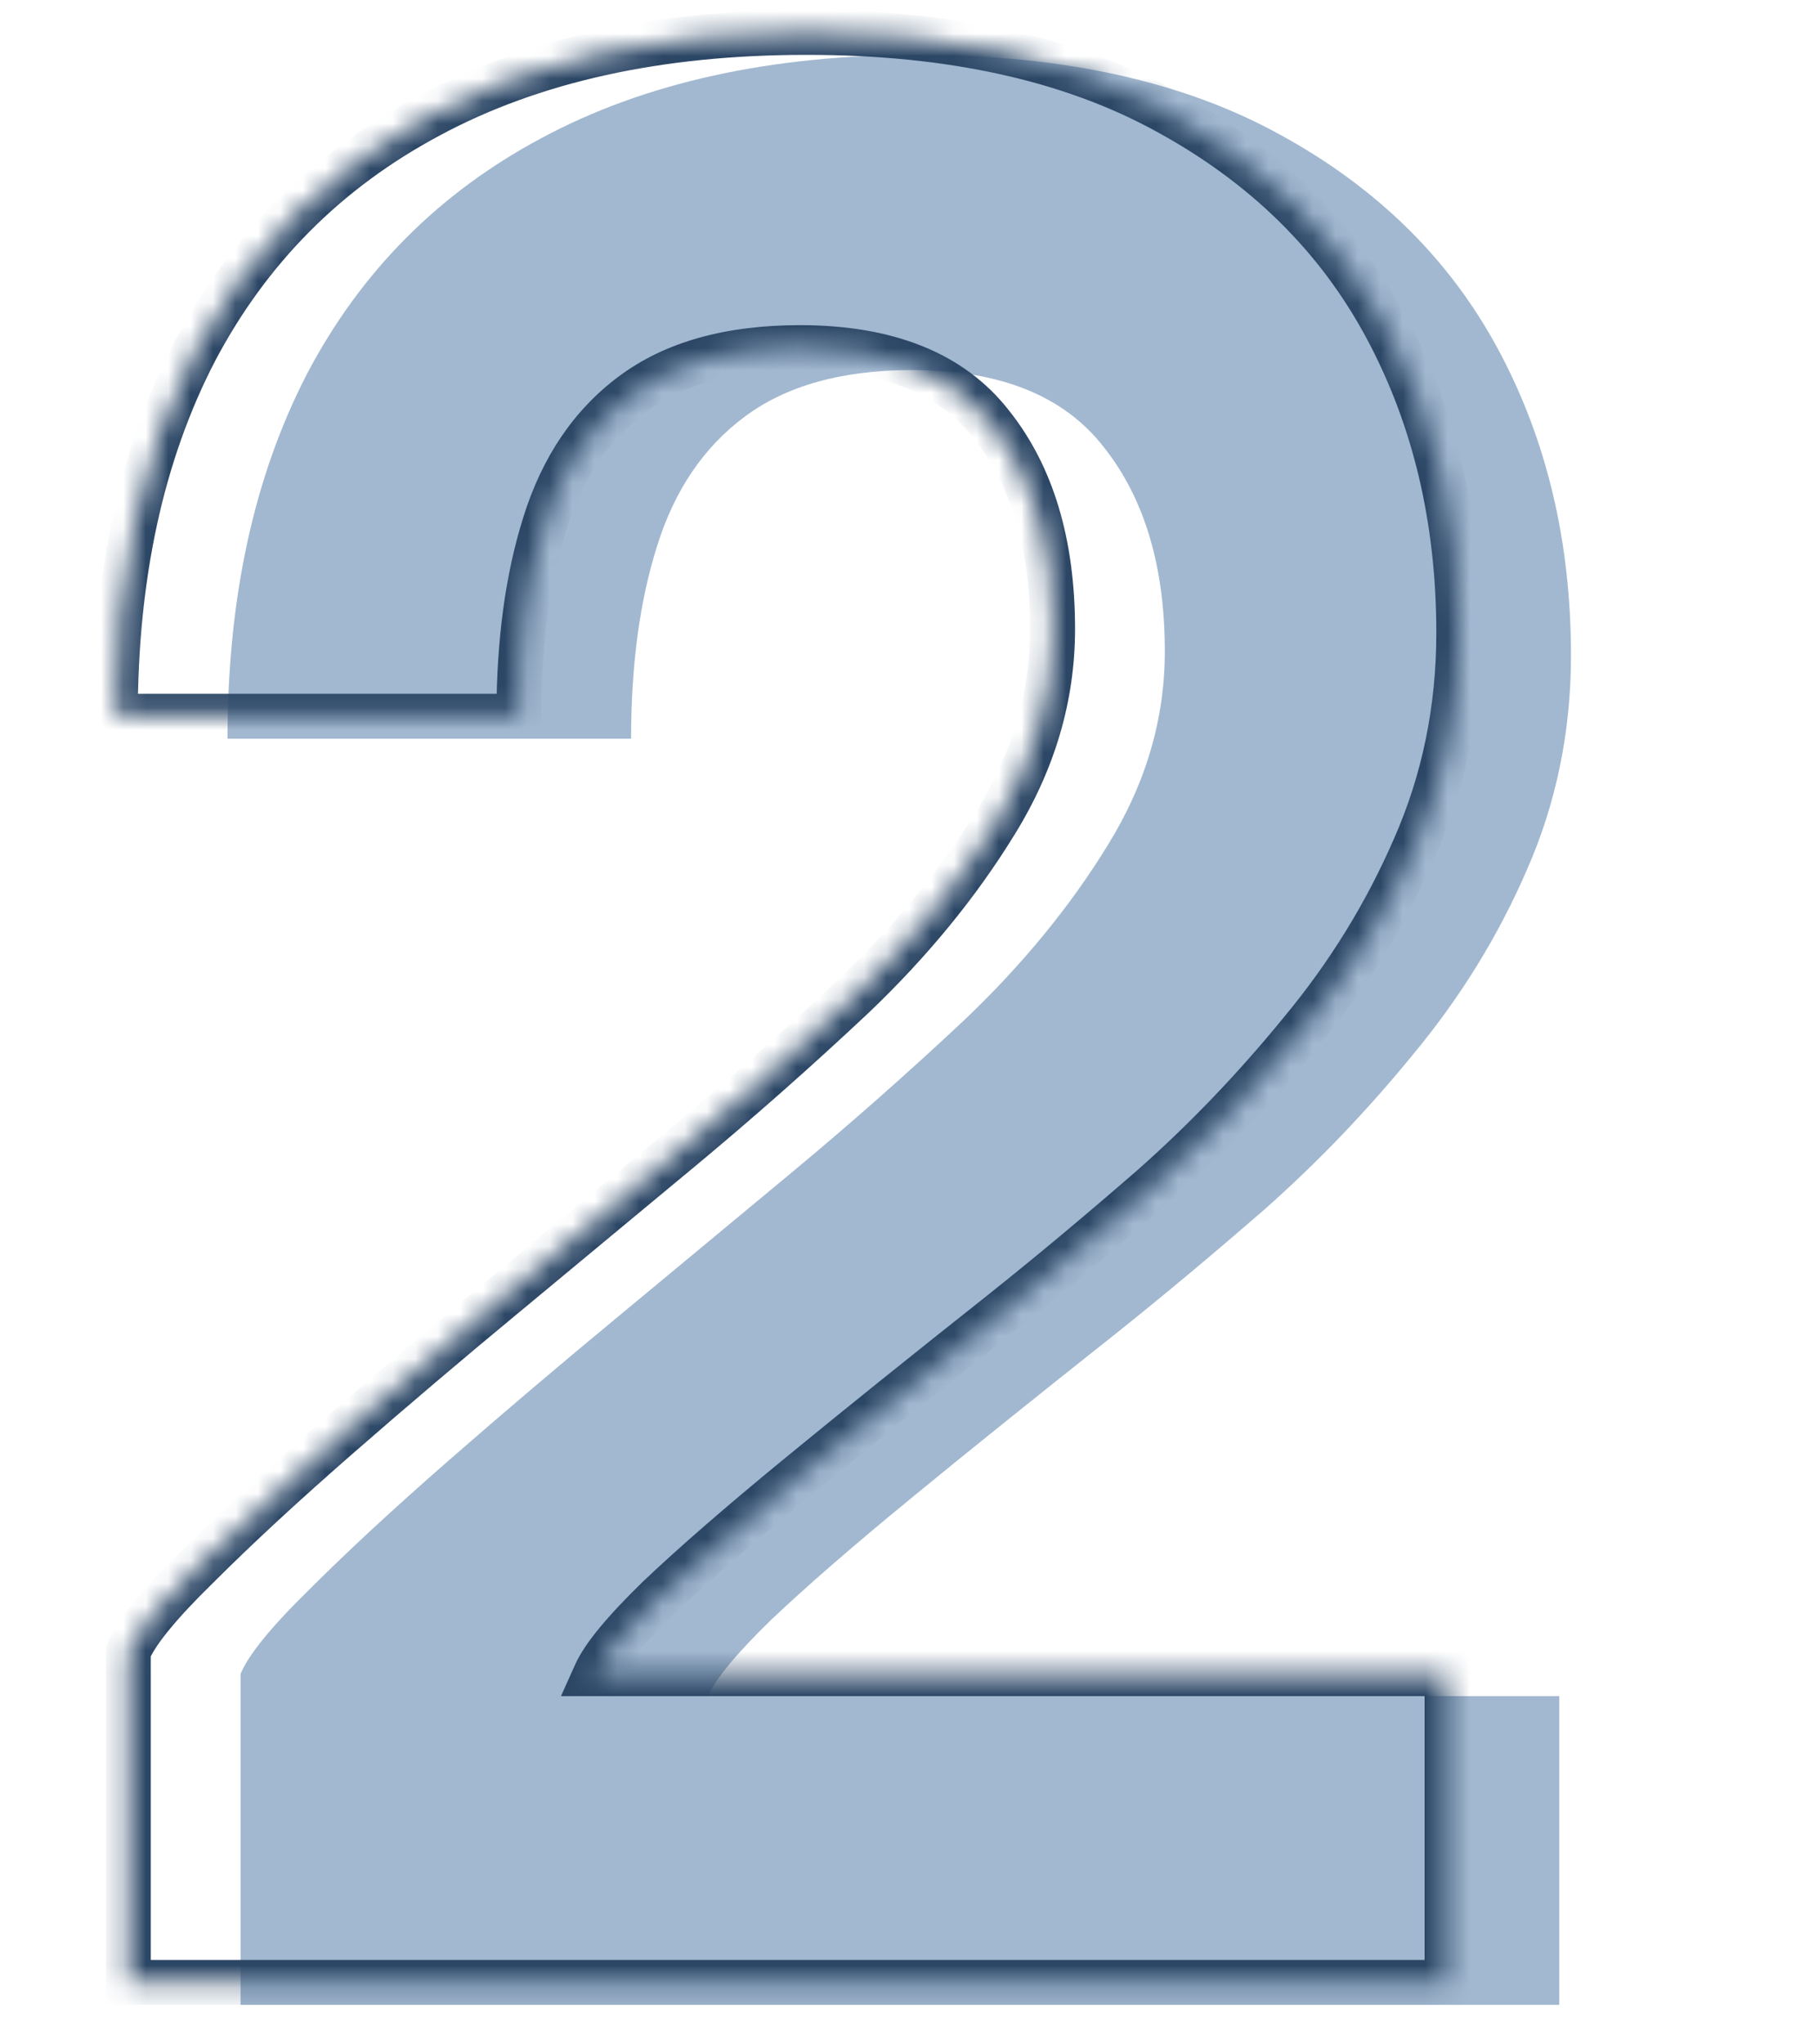
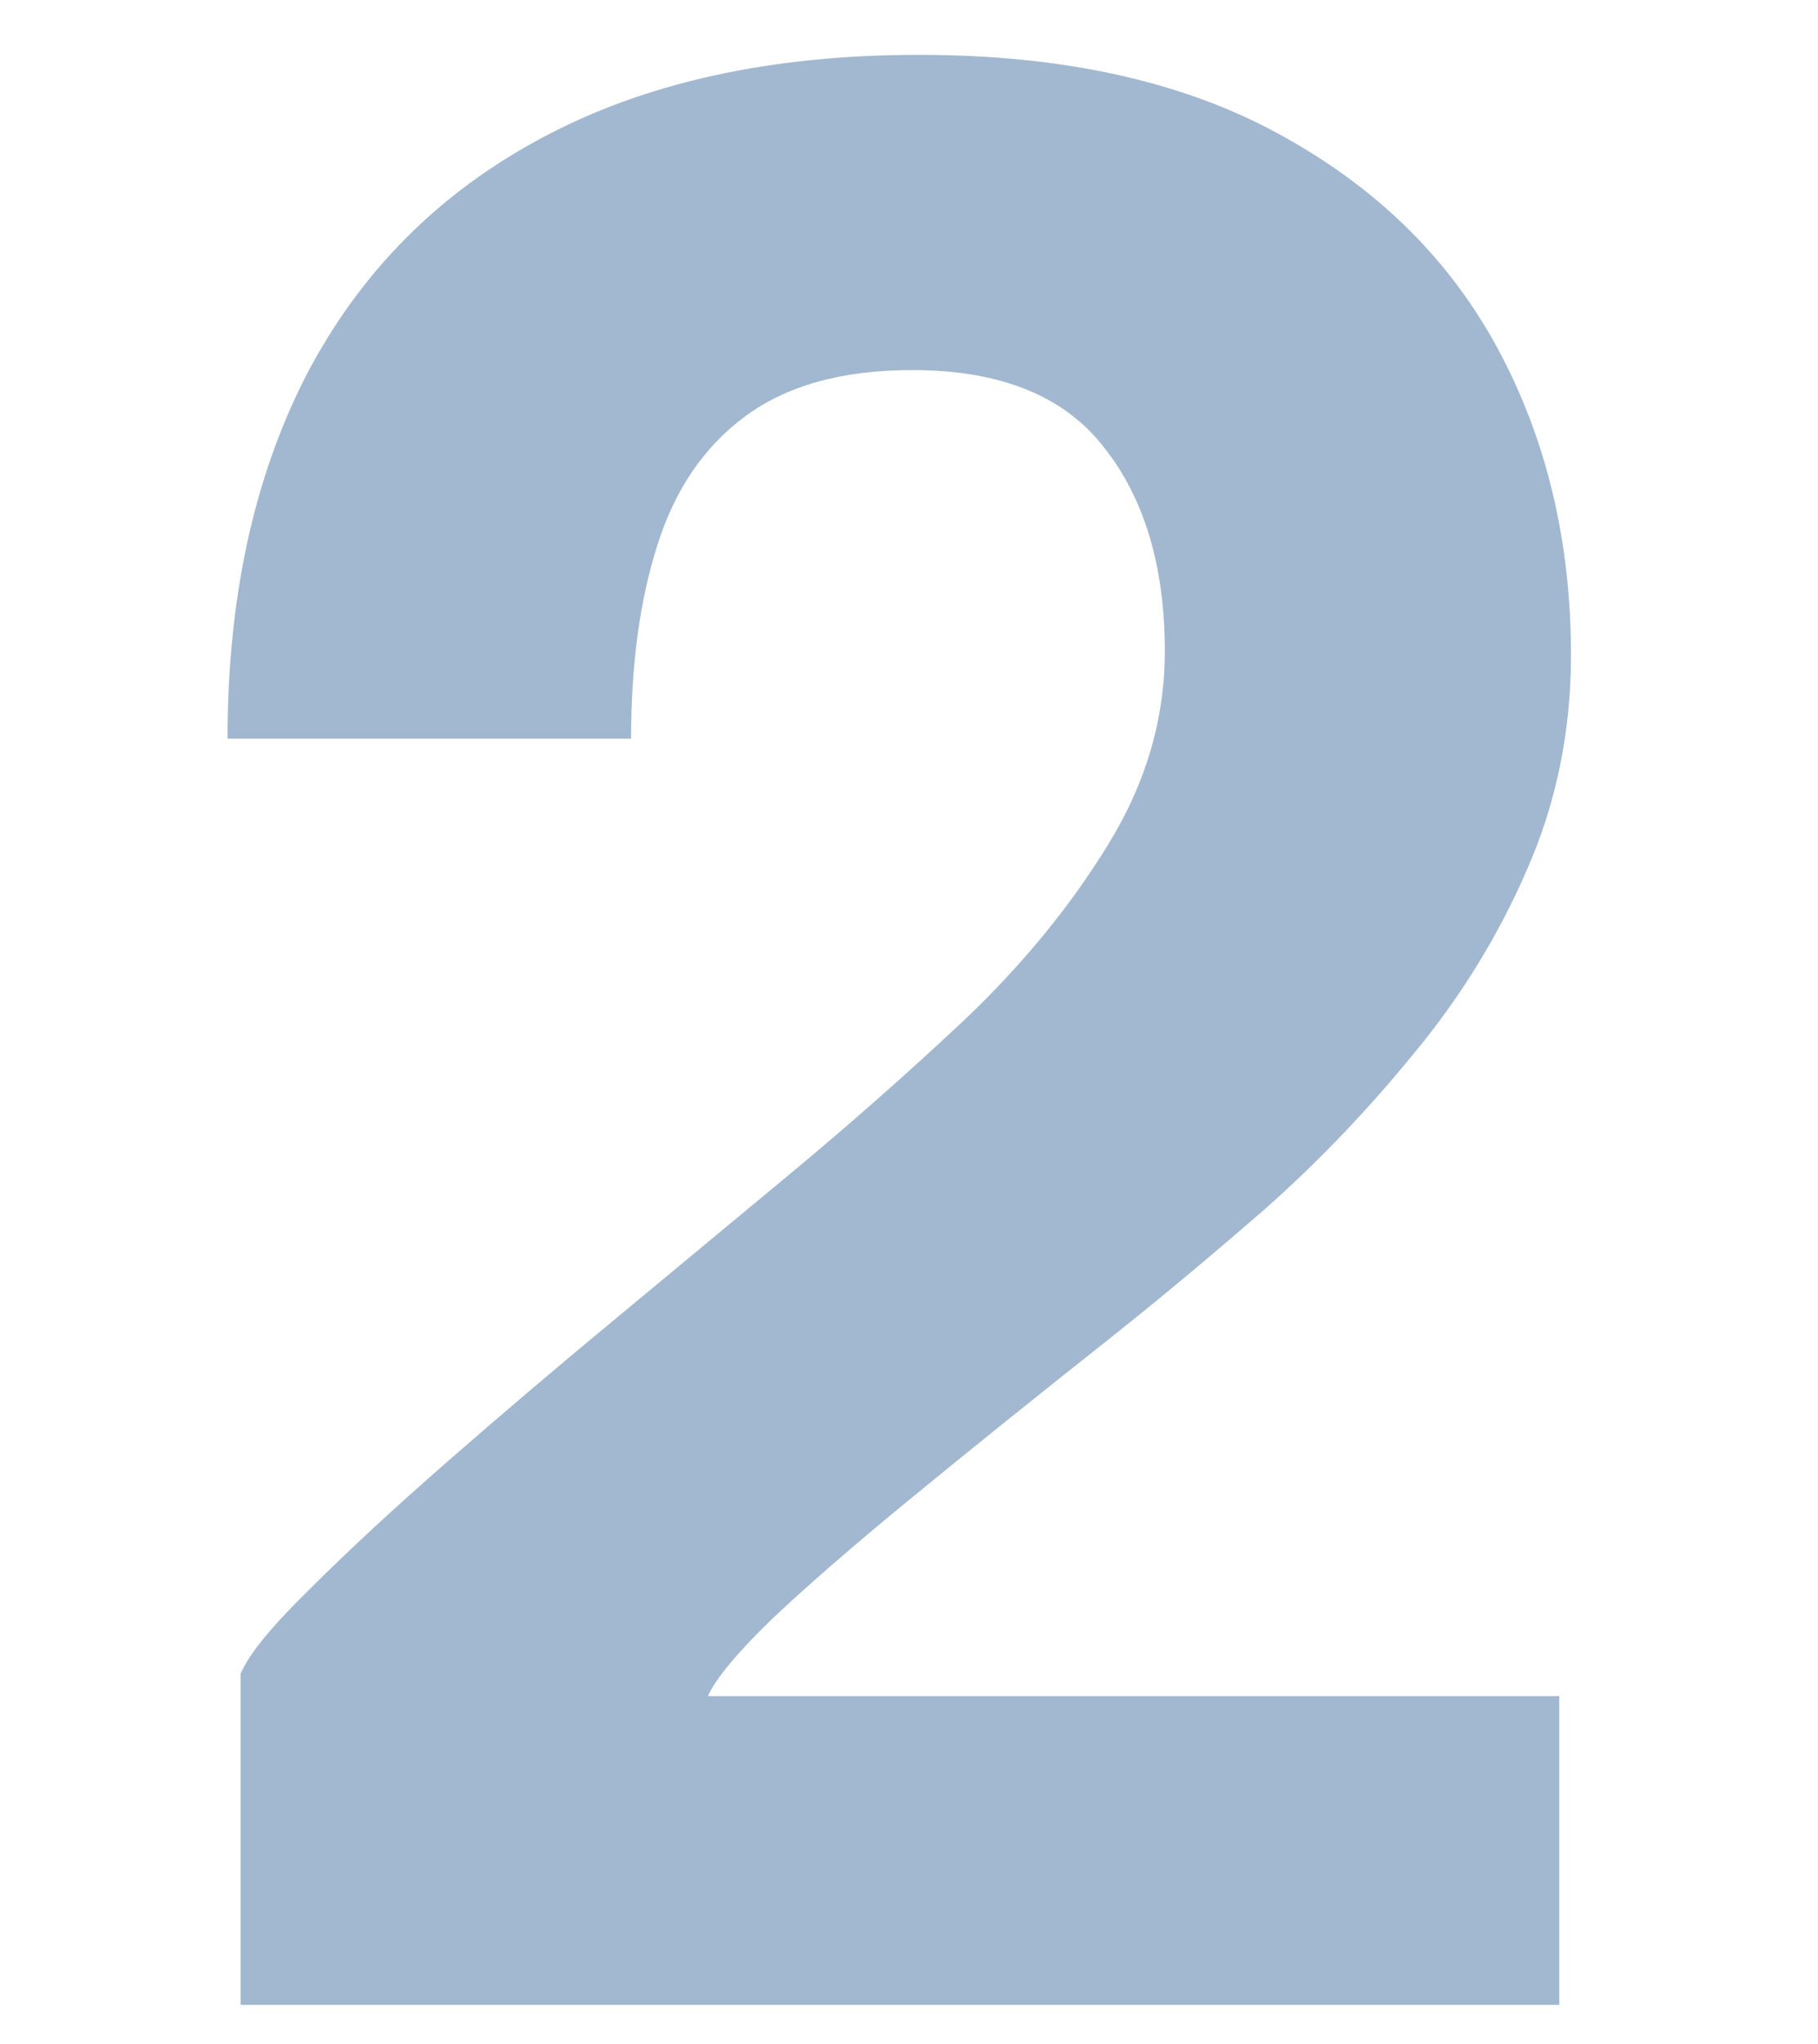
<svg xmlns="http://www.w3.org/2000/svg" width="81" height="91" viewBox="0 0 81 91" fill="none">
  <path d="M10.718 89.268V74.536C11.066 73.685 12.09 72.428 13.792 70.766C15.493 69.064 17.562 67.15 19.998 65.024C22.434 62.897 24.986 60.732 27.654 58.528C30.36 56.285 32.854 54.216 35.136 52.322C37.842 50.079 40.472 47.759 43.024 45.362C45.576 42.926 47.683 40.354 49.346 37.648C51.047 34.902 51.898 32.022 51.898 29.006C51.898 25.216 50.989 22.181 49.172 19.9C47.393 17.618 44.551 16.478 40.646 16.478C37.514 16.478 35.02 17.174 33.164 18.566C31.346 19.919 30.051 21.833 29.278 24.308C28.504 26.744 28.118 29.605 28.118 32.892H10.138C10.138 26.628 11.317 21.214 13.676 16.652C16.073 12.089 19.553 8.59 24.116 6.154C28.717 3.679 34.324 2.442 40.936 2.442C47.354 2.442 52.71 3.621 57.002 5.98C61.332 8.338 64.58 11.528 66.746 15.55C68.911 19.571 69.994 24.114 69.994 29.18C69.994 32.582 69.336 35.772 68.022 38.75C66.746 41.688 65.064 44.414 62.976 46.928C60.926 49.441 58.722 51.742 56.364 53.83C54.005 55.879 51.782 57.735 49.694 59.398C46.175 62.182 43.12 64.637 40.53 66.764C37.939 68.89 35.87 70.688 34.324 72.158C32.816 73.627 31.888 74.748 31.54 75.522H69.472V89.268H10.718Z" fill="#174E89" fill-opacity="0.4" />
  <mask id="path-2-inside-1_841_1632" fill="white">
-     <path d="M5.718 88.268V73.536C6.066 72.685 7.09 71.428 8.792 69.766C10.493 68.064 12.562 66.15 14.998 64.024C17.434 61.897 19.986 59.732 22.654 57.528C25.36 55.285 27.854 53.216 30.136 51.322C32.842 49.079 35.472 46.759 38.024 44.362C40.576 41.926 42.683 39.354 44.346 36.648C46.047 33.902 46.898 31.022 46.898 28.006C46.898 24.216 45.989 21.181 44.172 18.9C42.393 16.618 39.551 15.478 35.646 15.478C32.514 15.478 30.02 16.174 28.164 17.566C26.346 18.919 25.051 20.833 24.278 23.308C23.504 25.744 23.118 28.605 23.118 31.892H5.138C5.138 25.628 6.317 20.214 8.676 15.652C11.073 11.089 14.553 7.59 19.116 5.154C23.717 2.679 29.324 1.442 35.936 1.442C42.354 1.442 47.71 2.621 52.002 4.98C56.332 7.338 59.58 10.528 61.746 14.55C63.911 18.571 64.994 23.114 64.994 28.18C64.994 31.582 64.336 34.772 63.022 37.75C61.746 40.688 60.064 43.414 57.976 45.928C55.926 48.441 53.722 50.742 51.364 52.83C49.005 54.879 46.782 56.735 44.694 58.398C41.175 61.182 38.12 63.637 35.53 65.764C32.939 67.89 30.87 69.688 29.324 71.158C27.816 72.627 26.888 73.748 26.54 74.522H64.472V88.268H5.718Z" />
-   </mask>
-   <path d="M5.718 88.268H4.718V89.268H5.718V88.268ZM5.718 73.536L4.792 73.157L4.718 73.339V73.536H5.718ZM8.792 69.766L9.491 70.481L9.499 70.473L8.792 69.766ZM14.998 64.024L14.34 63.27L14.34 63.27L14.998 64.024ZM22.654 57.528L23.29 58.299L23.292 58.298L22.654 57.528ZM30.136 51.322L29.497 50.552L29.497 50.552L30.136 51.322ZM38.024 44.362L38.708 45.091L38.714 45.085L38.024 44.362ZM44.346 36.648L43.495 36.121L43.493 36.124L44.346 36.648ZM44.172 18.9L43.383 19.515L43.389 19.523L44.172 18.9ZM28.164 17.566L28.761 18.368L28.764 18.366L28.164 17.566ZM24.278 23.308L25.231 23.61L25.232 23.606L24.278 23.308ZM23.118 31.892V32.892H24.118V31.892H23.118ZM5.138 31.892H4.138V32.892H5.138V31.892ZM8.676 15.652L7.79 15.187L7.787 15.193L8.676 15.652ZM19.116 5.154L19.587 6.036L19.589 6.034L19.116 5.154ZM52.002 4.98L51.52 5.856L51.523 5.858L52.002 4.98ZM61.746 14.55L60.865 15.024L60.865 15.024L61.746 14.55ZM63.022 37.75L62.107 37.346L62.104 37.351L63.022 37.75ZM57.976 45.928L57.206 45.289L57.2 45.296L57.976 45.928ZM51.364 52.83L52.02 53.585L52.026 53.578L51.364 52.83ZM44.694 58.398L45.314 59.182L45.316 59.18L44.694 58.398ZM35.53 65.764L36.164 66.537L36.164 66.537L35.53 65.764ZM29.324 71.158L28.635 70.433L28.626 70.442L29.324 71.158ZM26.54 74.522L25.628 74.111L24.993 75.522H26.54V74.522ZM64.472 74.522H65.472V73.522H64.472V74.522ZM64.472 88.268V89.268H65.472V88.268H64.472ZM5.718 88.268H6.718V73.536H5.718H4.718V88.268H5.718ZM5.718 73.536L6.643 73.914C6.762 73.625 7.032 73.188 7.522 72.587C8.002 71.998 8.656 71.297 9.49 70.481L8.792 69.766L8.093 69.05C7.226 69.897 6.516 70.656 5.972 71.323C5.437 71.979 5.021 72.596 4.792 73.157L5.718 73.536ZM8.792 69.766L9.499 70.473C11.18 68.792 13.231 66.894 15.655 64.777L14.998 64.024L14.34 63.27C11.892 65.407 9.806 67.337 8.084 69.059L8.792 69.766ZM14.998 64.024L15.655 64.777C18.084 62.657 20.629 60.497 23.29 58.299L22.654 57.528L22.017 56.757C19.342 58.966 16.783 61.137 14.34 63.27L14.998 64.024ZM22.654 57.528L23.292 58.298C25.998 56.055 28.493 53.986 30.774 52.091L30.136 51.322L29.497 50.552C27.216 52.447 24.722 54.515 22.015 56.758L22.654 57.528ZM30.136 51.322L30.774 52.092C33.496 49.836 36.141 47.502 38.708 45.09L38.024 44.362L37.339 43.633C34.802 46.016 32.188 48.322 29.497 50.552L30.136 51.322ZM38.024 44.362L38.714 45.085C41.322 42.596 43.485 39.959 45.198 37.171L44.346 36.648L43.493 36.124C41.88 38.75 39.83 41.255 37.333 43.638L38.024 44.362ZM44.346 36.648L45.196 37.175C46.988 34.283 47.898 31.221 47.898 28.006H46.898H45.898C45.898 30.822 45.106 33.522 43.496 36.121L44.346 36.648ZM46.898 28.006H47.898C47.898 24.058 46.95 20.782 44.954 18.277L44.172 18.9L43.389 19.523C45.028 21.58 45.898 24.374 45.898 28.006H46.898ZM44.172 18.9L44.96 18.285C42.931 15.682 39.743 14.478 35.646 14.478V15.478V16.478C39.358 16.478 41.855 17.555 43.383 19.515L44.172 18.9ZM35.646 15.478V14.478C32.372 14.478 29.644 15.205 27.564 16.766L28.164 17.566L28.764 18.366C30.395 17.142 32.655 16.478 35.646 16.478V15.478ZM28.164 17.566L27.566 16.764C25.556 18.261 24.15 20.363 23.323 23.009L24.278 23.308L25.232 23.606C25.952 21.302 27.137 19.577 28.761 18.368L28.164 17.566ZM24.278 23.308L23.324 23.005C22.513 25.562 22.118 28.53 22.118 31.892H23.118H24.118C24.118 28.68 24.496 25.925 25.231 23.61L24.278 23.308ZM23.118 31.892V30.892H5.138V31.892V32.892H23.118V31.892ZM5.138 31.892H6.138C6.138 25.753 7.293 20.504 9.564 16.111L8.676 15.652L7.787 15.193C5.341 19.925 4.138 25.503 4.138 31.892H5.138ZM8.676 15.652L9.561 16.117C11.865 11.732 15.2 8.378 19.587 6.036L19.116 5.154L18.645 4.272C13.906 6.802 10.281 10.446 7.79 15.187L8.676 15.652ZM19.116 5.154L19.589 6.034C24.011 3.656 29.446 2.442 35.936 2.442V1.442V0.442C29.201 0.442 23.422 1.702 18.642 4.273L19.116 5.154ZM35.936 1.442V2.442C42.236 2.442 47.414 3.6 51.52 5.856L52.002 4.98L52.483 4.103C48.005 1.642 42.472 0.442 35.936 0.442V1.442ZM52.002 4.98L51.523 5.858C55.698 8.131 58.799 11.187 60.865 15.024L61.746 14.55L62.626 14.076C60.361 9.87 56.967 6.545 52.48 4.101L52.002 4.98ZM61.746 14.55L60.865 15.024C62.944 18.884 63.994 23.262 63.994 28.18H64.994H65.994C65.994 22.967 64.878 18.258 62.626 14.076L61.746 14.55ZM64.994 28.18H63.994C63.994 31.45 63.363 34.502 62.107 37.346L63.022 37.75L63.936 38.154C65.31 35.043 65.994 31.715 65.994 28.18H64.994ZM63.022 37.75L62.104 37.351C60.867 40.202 59.235 42.847 57.206 45.289L57.976 45.928L58.745 46.567C60.892 43.982 62.624 41.175 63.939 38.148L63.022 37.75ZM57.976 45.928L57.2 45.296C55.184 47.768 53.018 50.03 50.701 52.081L51.364 52.83L52.026 53.578C54.427 51.454 56.668 49.114 58.751 46.56L57.976 45.928ZM51.364 52.83L50.708 52.075C48.358 54.116 46.146 55.963 44.071 57.615L44.694 58.398L45.316 59.18C47.417 57.507 49.652 55.642 52.019 53.585L51.364 52.83ZM44.694 58.398L44.073 57.614C40.551 60.4 37.492 62.859 34.895 64.991L35.53 65.764L36.164 66.537C38.749 64.415 41.799 61.963 45.314 59.182L44.694 58.398ZM35.53 65.764L34.895 64.991C32.295 67.125 30.206 68.94 28.635 70.433L29.324 71.158L30.012 71.883C31.535 70.437 33.583 68.656 36.164 66.537L35.53 65.764ZM29.324 71.158L28.626 70.442C27.123 71.906 26.062 73.145 25.628 74.111L26.54 74.522L27.451 74.932C27.713 74.352 28.508 73.348 30.021 71.874L29.324 71.158ZM26.54 74.522V75.522H64.472V74.522V73.522H26.54V74.522ZM64.472 74.522H63.472V88.268H64.472H65.472V74.522H64.472ZM64.472 88.268V87.268H5.718V88.268V89.268H64.472V88.268Z" fill="#2C4766" mask="url(#path-2-inside-1_841_1632)" />
+     </mask>
</svg>